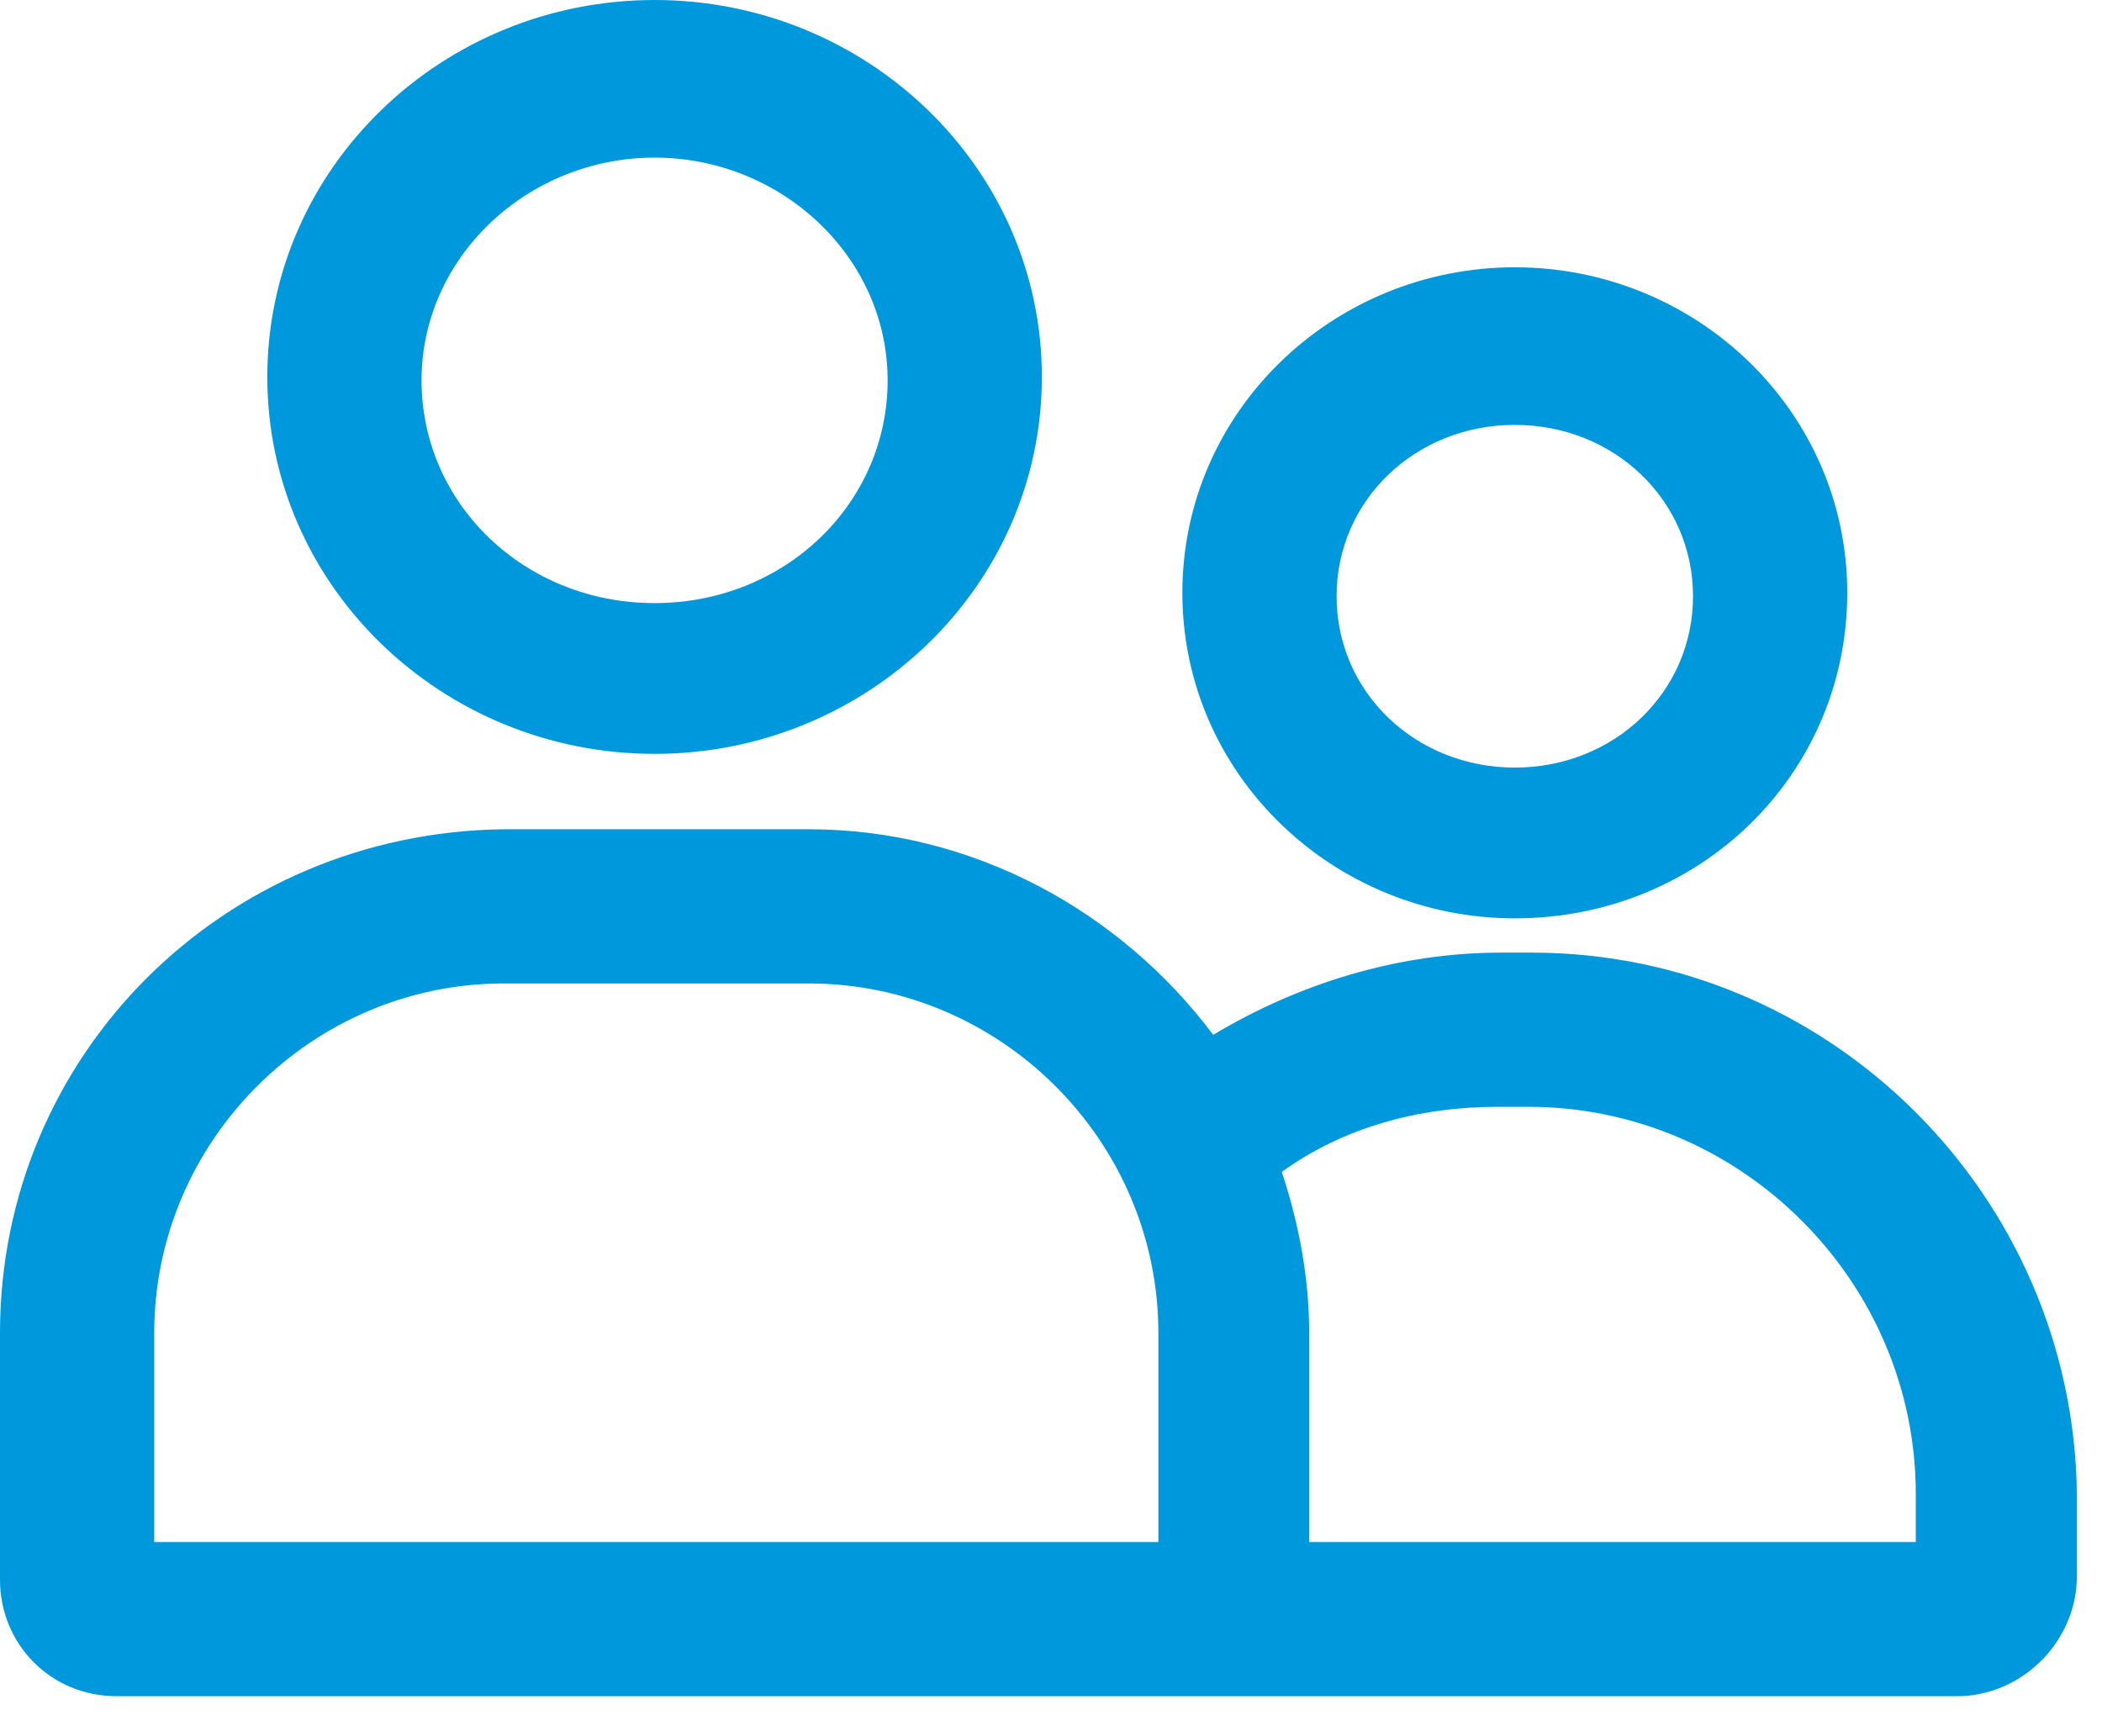
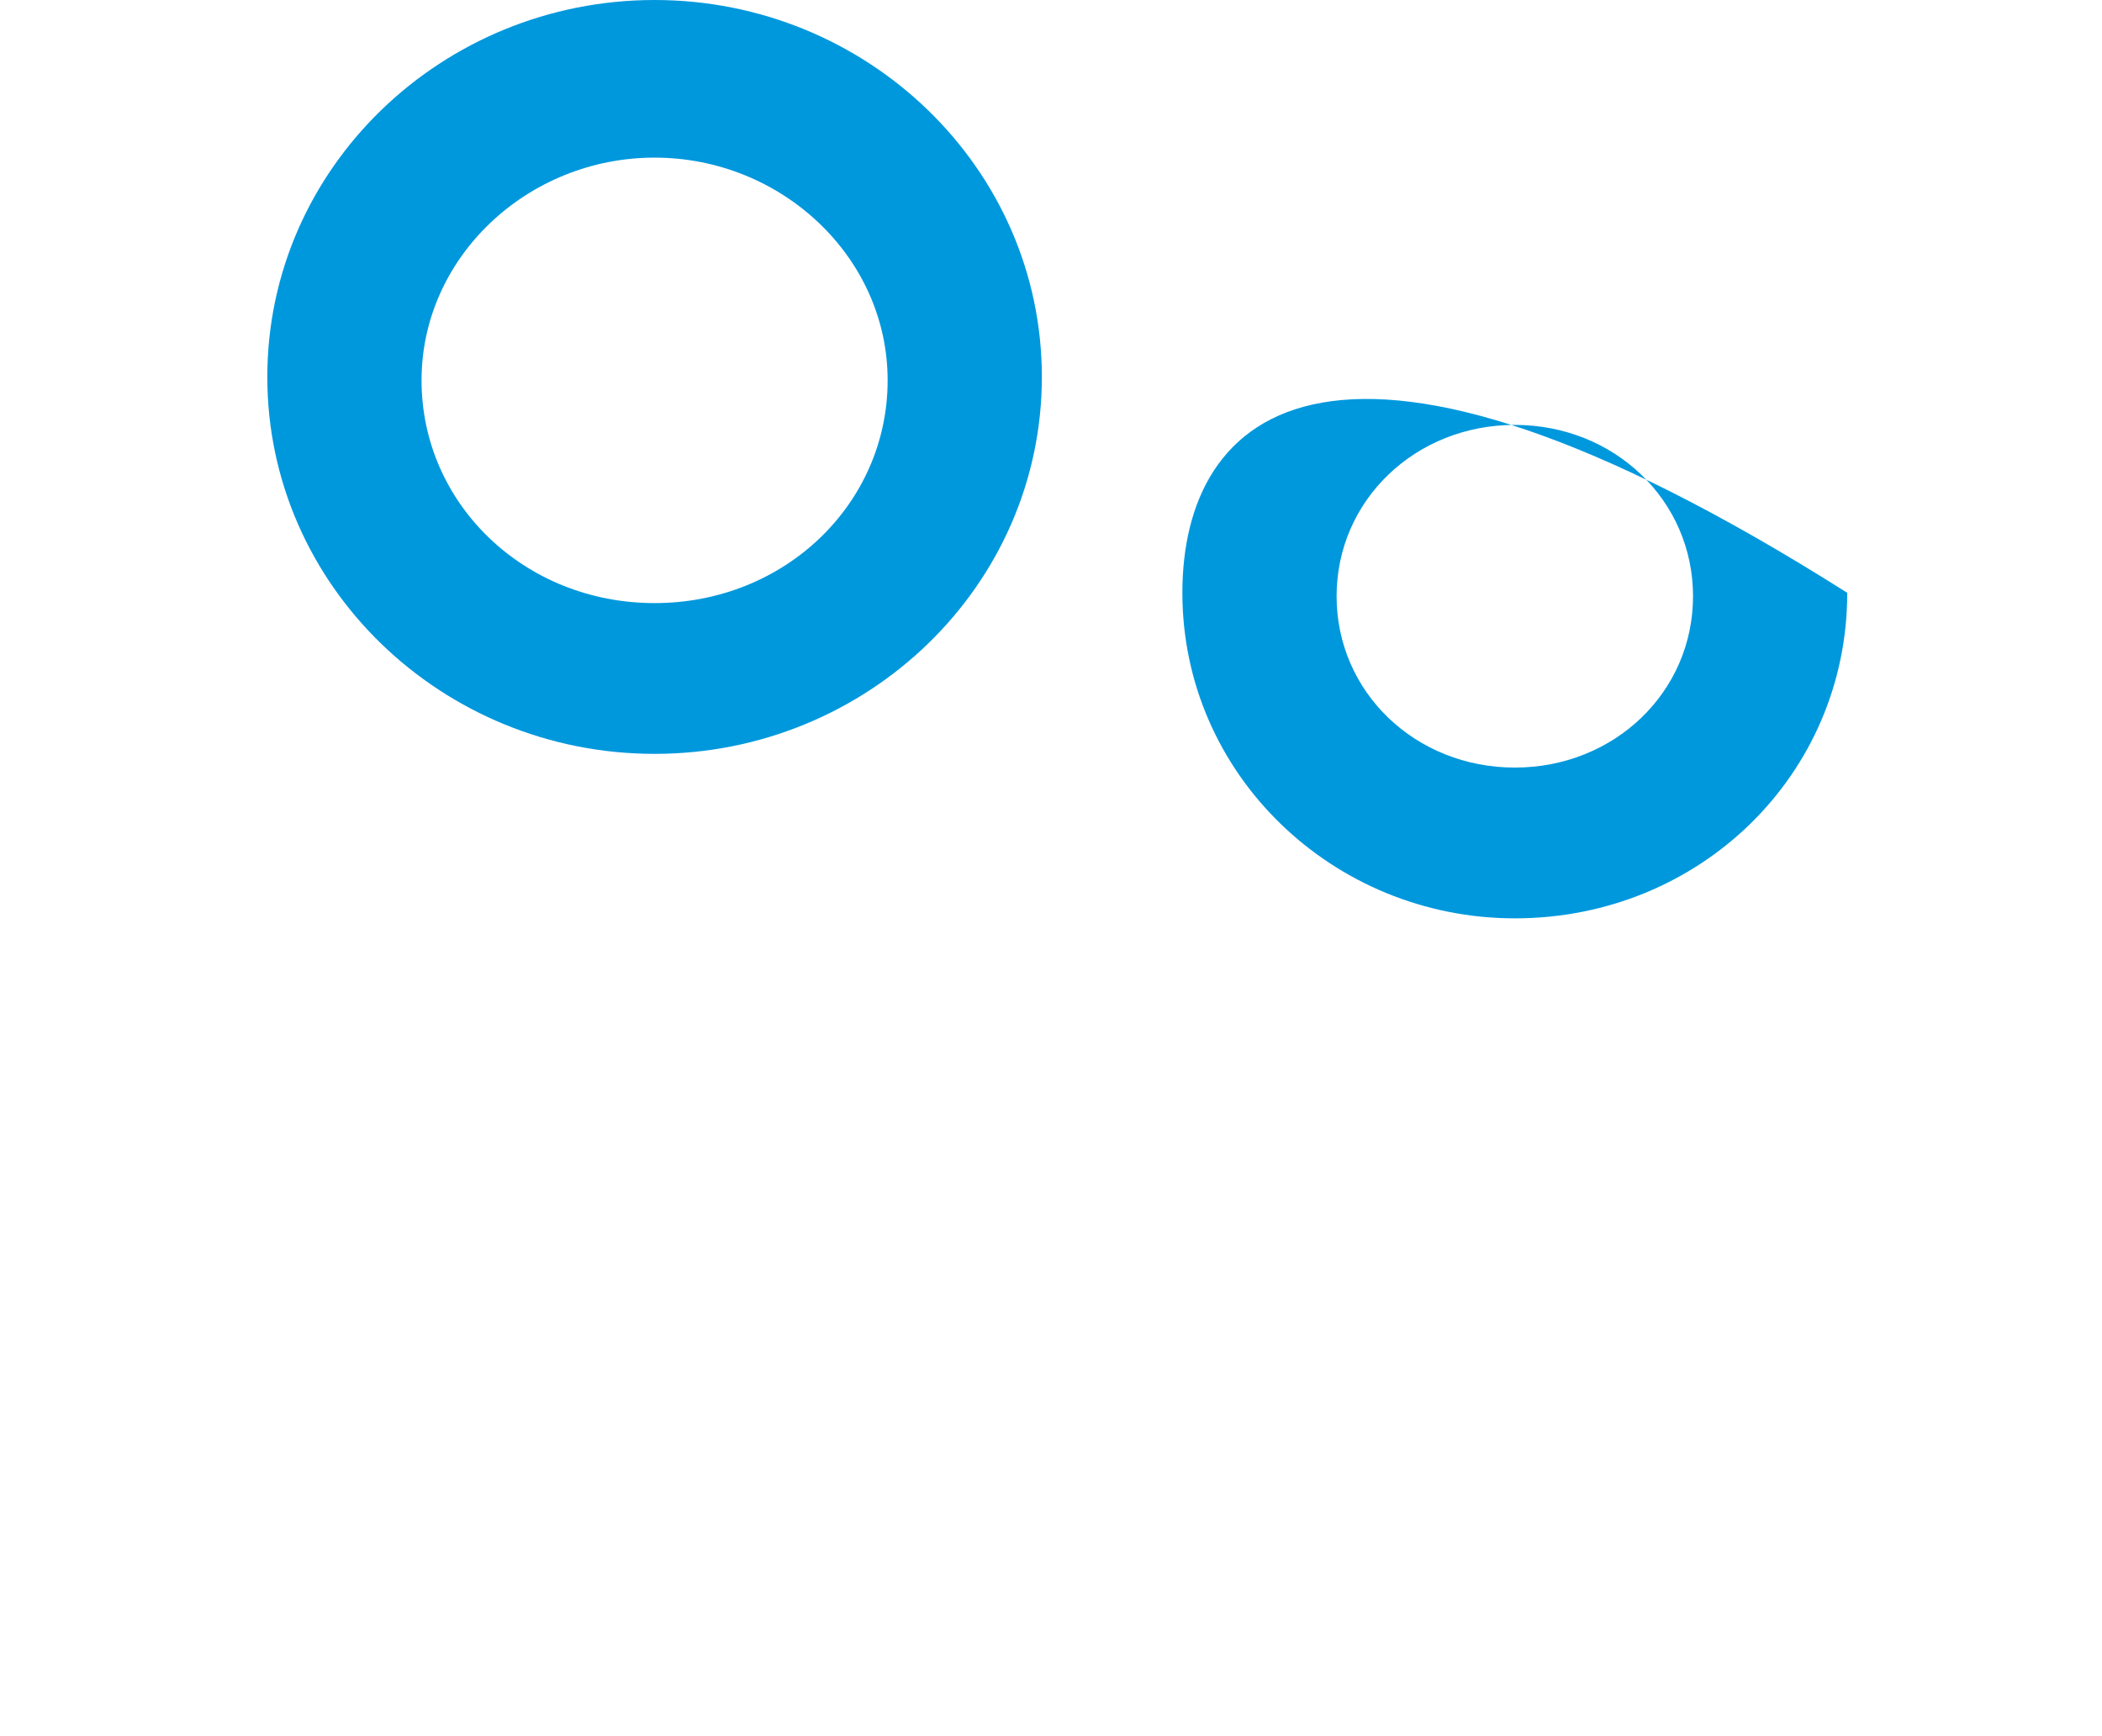
<svg xmlns="http://www.w3.org/2000/svg" fill="none" height="100%" overflow="visible" preserveAspectRatio="none" style="display: block;" viewBox="0 0 46 38" width="100%">
  <g id="Group">
    <path d="M14.325 16.5C18.975 16.5 22.8 12.825 22.8 8.25C22.8 3.675 18.975 2.38419e-07 14.325 2.38419e-07C9.675 2.38419e-07 5.85 3.675 5.85 8.25C5.85 12.825 9.675 16.5 14.325 16.5ZM14.325 3.45C17.1 3.45 19.425 5.625 19.425 8.325C19.425 11.025 17.175 13.2 14.325 13.2C11.475 13.2 9.225 11.025 9.225 8.325C9.225 5.625 11.55 3.45 14.325 3.45Z" fill="#0098DD" id="Vector" />
-     <path d="M33.15 20.1C37.2 20.1 40.425 16.95 40.425 12.975C40.425 9 37.125 5.85 33.15 5.85C29.175 5.85 25.875 9 25.875 12.975C25.875 16.95 29.175 20.1 33.15 20.1ZM33.15 9.3C35.325 9.3 37.05 10.95 37.05 13.05C37.05 15.15 35.325 16.8 33.15 16.8C30.975 16.8 29.25 15.15 29.25 13.05C29.25 10.95 30.975 9.3 33.15 9.3Z" fill="#0098DD" id="Vector_2" />
-     <path d="M33.525 20.85H32.85C30.6 20.85 28.425 21.525 26.55 22.65C24.525 19.95 21.3 18.15 17.7 18.15H11.025C4.875 18.225 5.96046e-08 23.1 5.96046e-08 29.175V34.575C5.96046e-08 36 1.125 37.125 2.55 37.125H42.825C44.25 37.125 45.45 35.925 45.45 34.5V32.7C45.375 26.175 40.05 20.85 33.525 20.85ZM3.375 33.75V29.175C3.375 24.975 6.825 21.525 11.025 21.525H17.7C21.9 21.525 25.35 24.975 25.35 29.175V33.75H3.375V33.75ZM42 33.75H28.65V29.175C28.65 27.975 28.425 26.775 28.05 25.65C29.4 24.675 31.05 24.225 32.775 24.225H33.45C38.1 24.225 41.925 28.05 41.925 32.7V33.75H42Z" fill="#0098DD" id="Vector_3" />
+     <path d="M33.15 20.1C37.2 20.1 40.425 16.95 40.425 12.975C29.175 5.85 25.875 9 25.875 12.975C25.875 16.95 29.175 20.1 33.15 20.1ZM33.15 9.3C35.325 9.3 37.05 10.95 37.05 13.05C37.05 15.15 35.325 16.8 33.15 16.8C30.975 16.8 29.25 15.15 29.25 13.05C29.25 10.95 30.975 9.3 33.15 9.3Z" fill="#0098DD" id="Vector_2" />
  </g>
</svg>